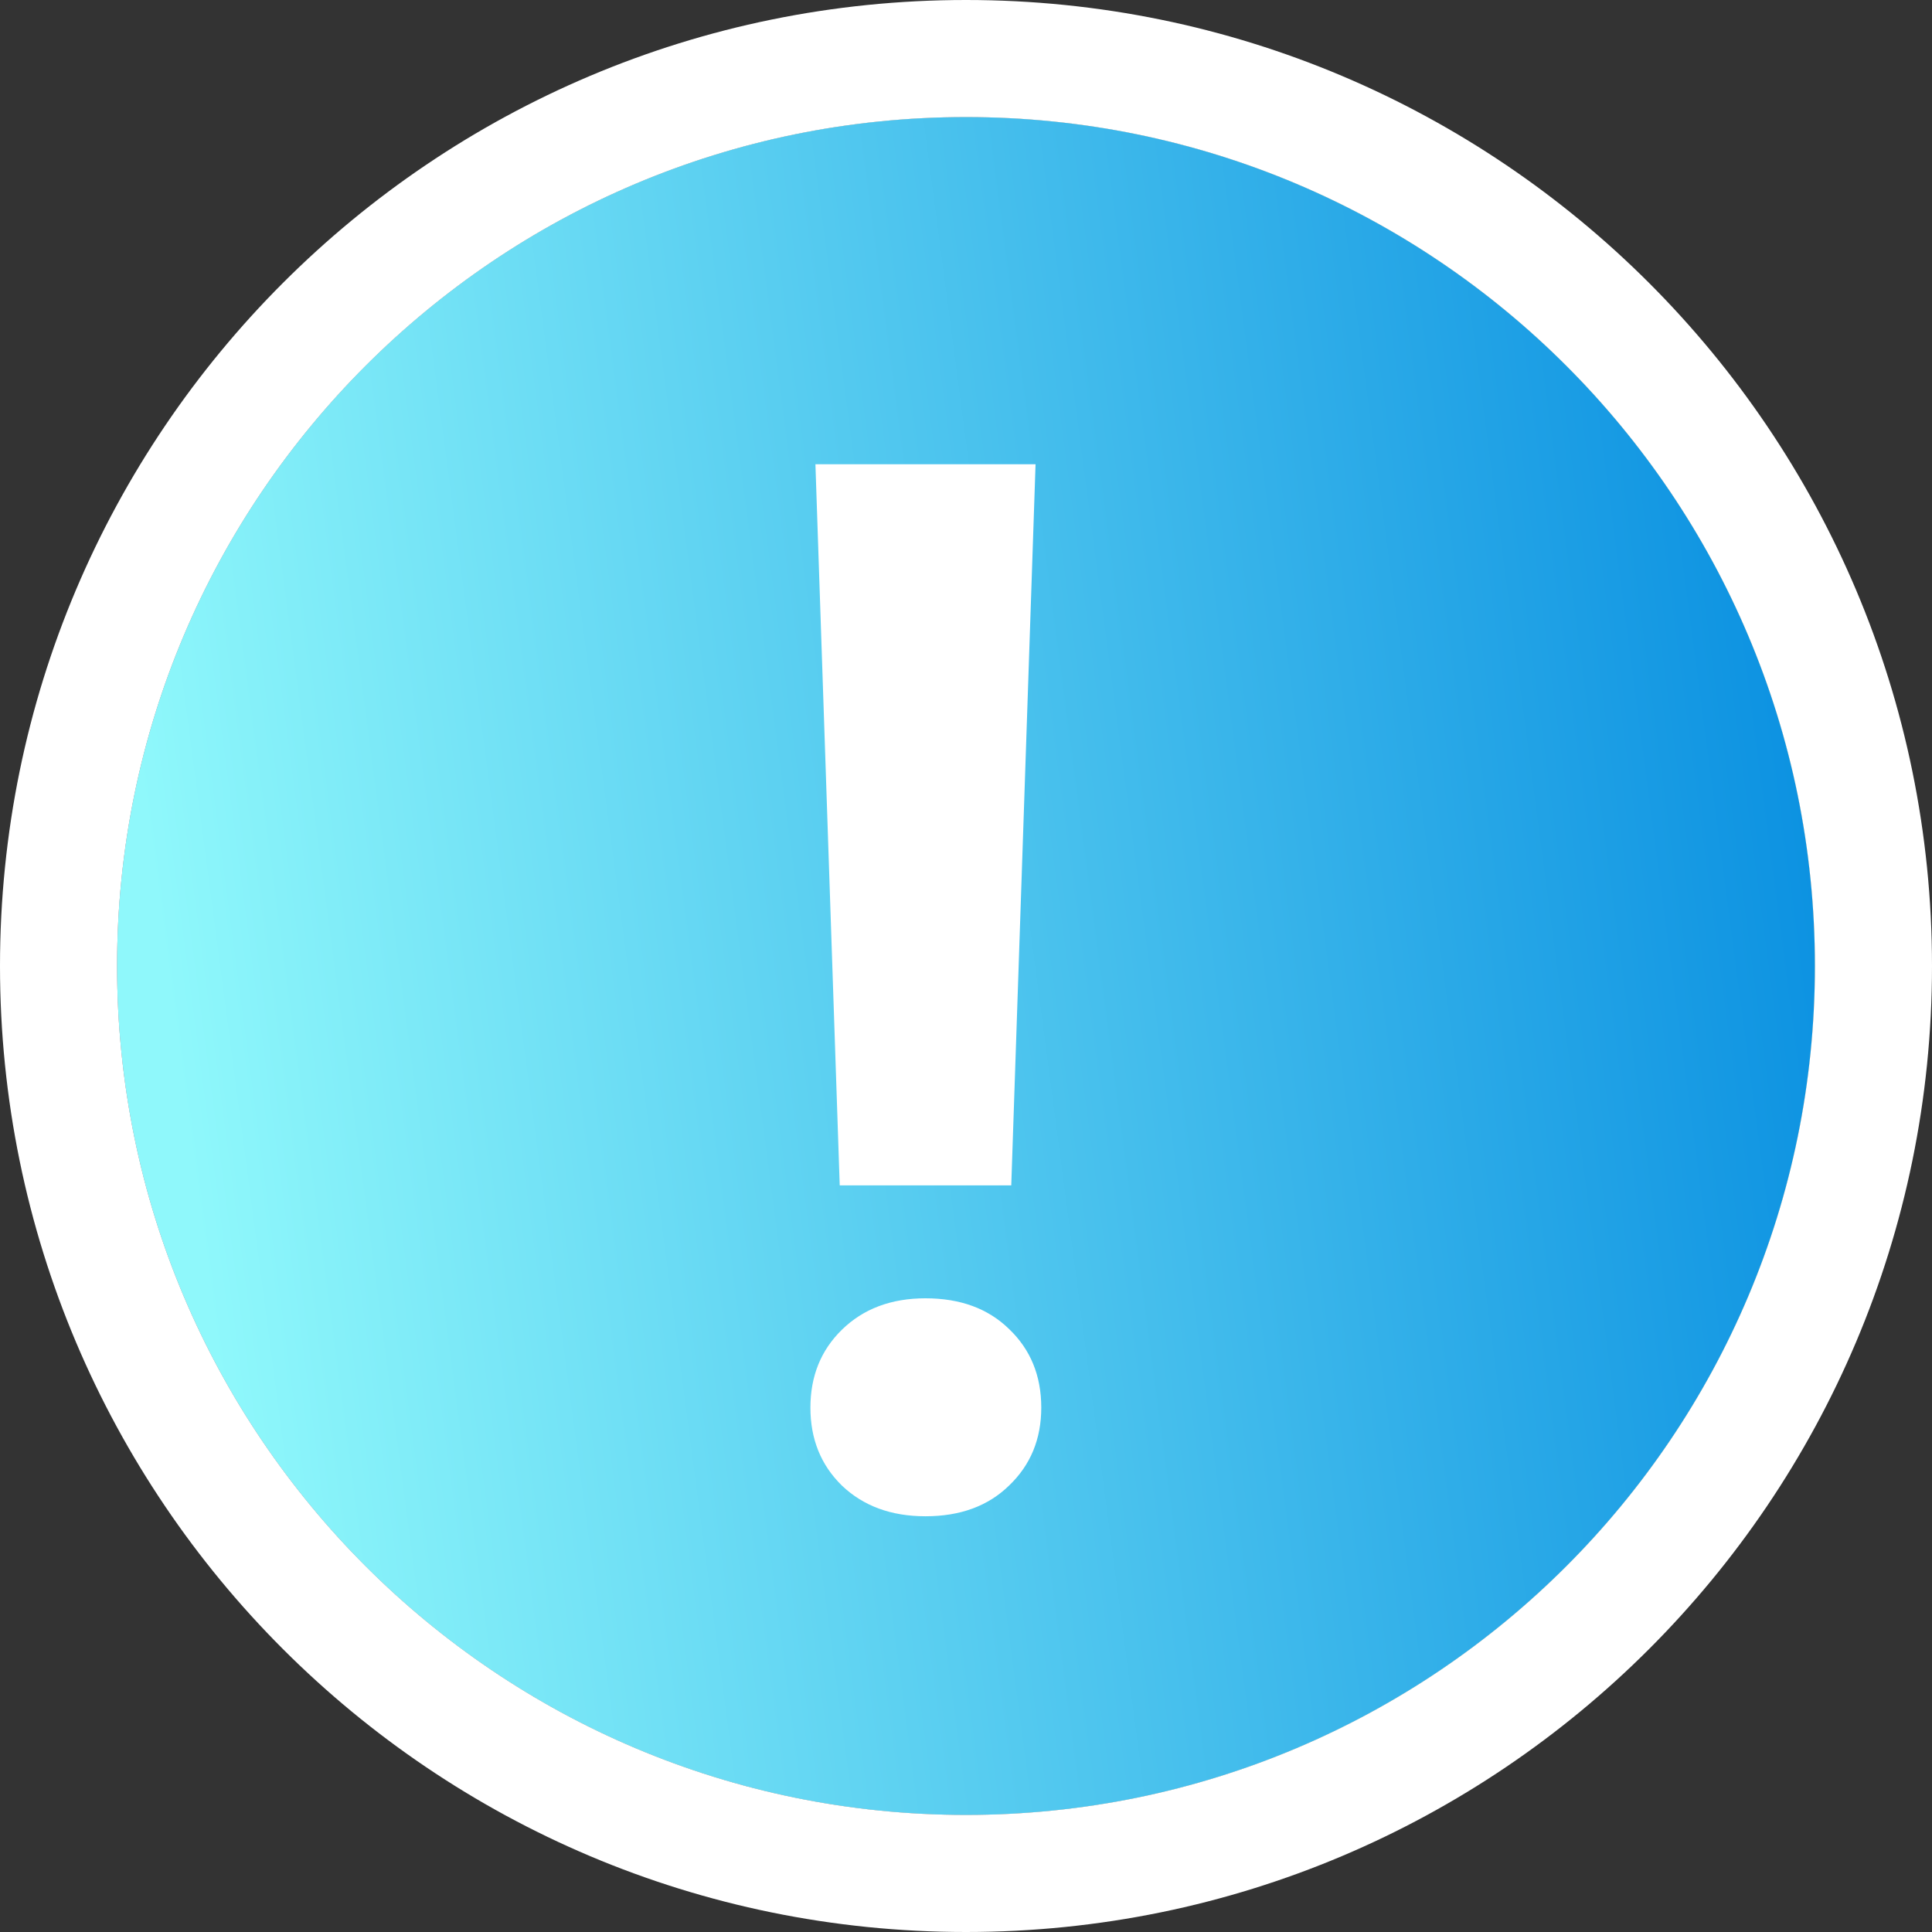
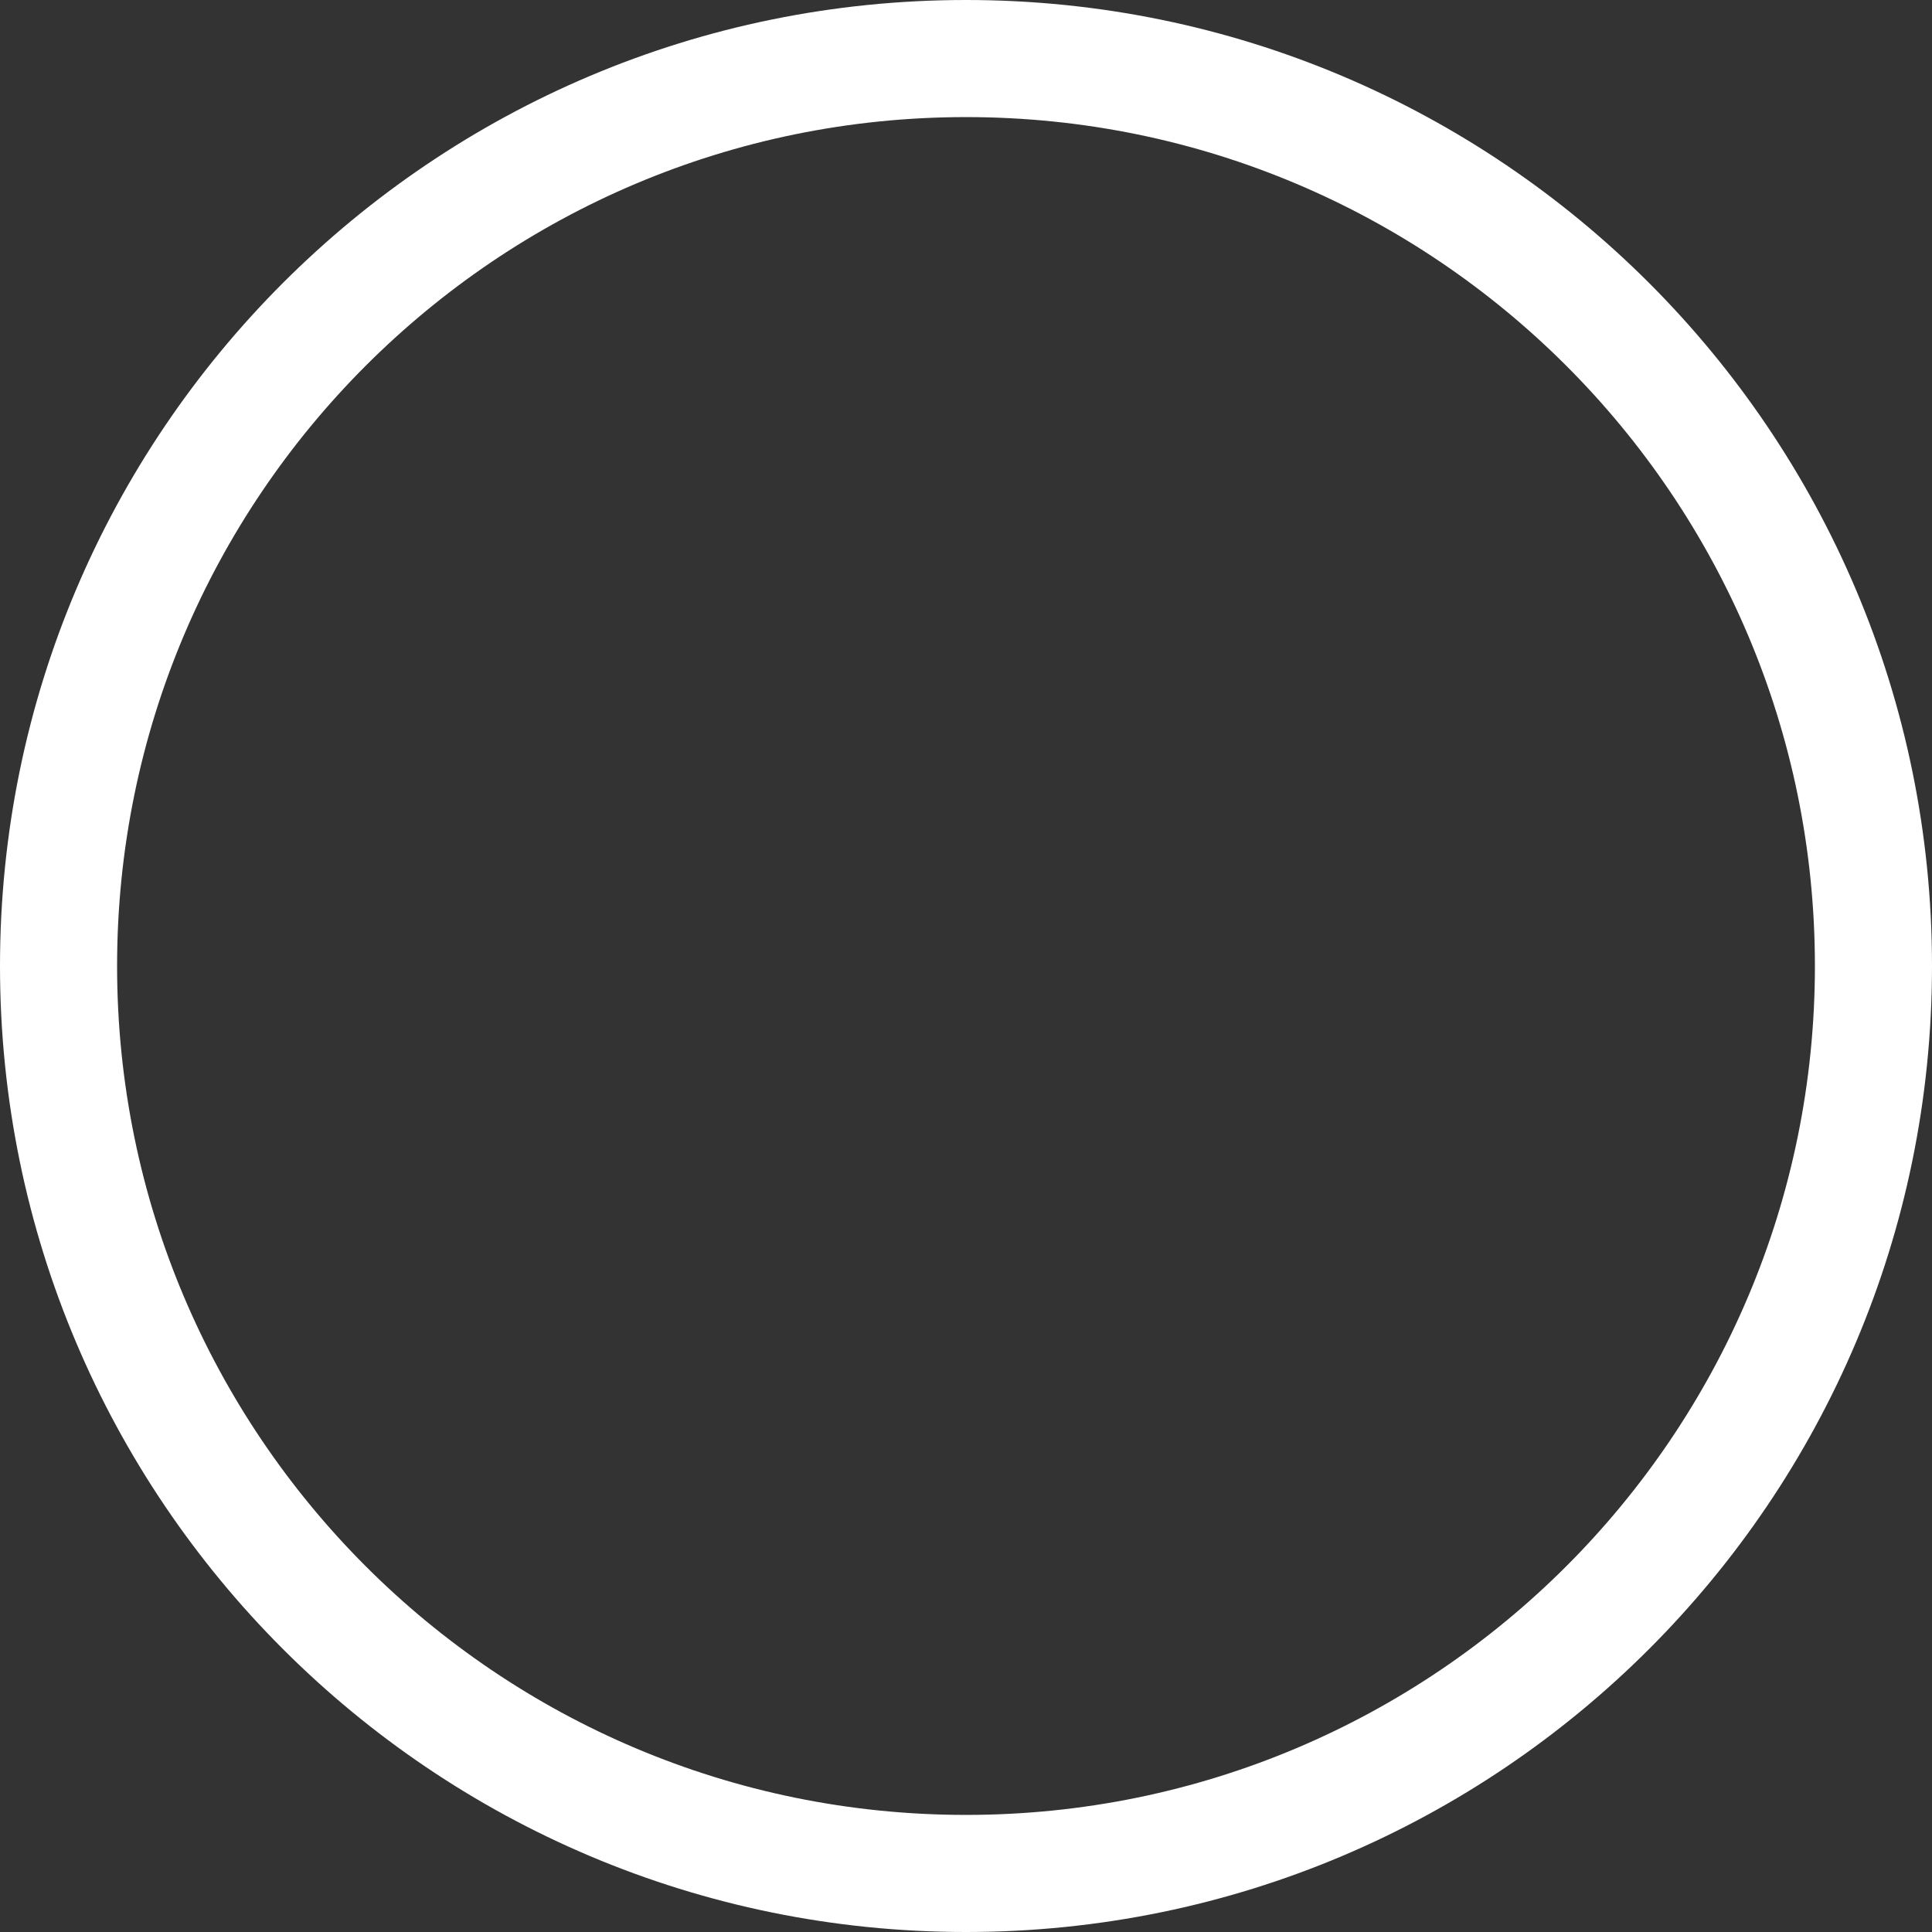
<svg xmlns="http://www.w3.org/2000/svg" width="66" height="66" fill="none">
  <rect width="100%" height="100%" fill="#333333" stroke="none" />
-   <path d="M62 33c0 16.016-12.984 29-29 29S4 49.016 4 33 16.984 4 33 4s29 12.984 29 29z" fill="#22B9D8" />
-   <path d="M62 33c0 16.016-12.984 29-29 29S4 49.016 4 33 16.984 4 33 4s29 12.984 29 29z" fill="url(#paint0_linear)" />
  <path fill-rule="evenodd" clip-rule="evenodd" d="M66 33c0 18.225-14.775 33-33 33S0 51.225 0 33 14.775 0 33 0s33 14.775 33 33zM33 62c16.016 0 29-12.984 29-29S49.016 4 33 4 4 16.984 4 33s12.984 29 29 29z" fill="#fff" />
-   <path d="M34.546 40.494h-5.86l-.83-24.634h7.52l-.83 24.634zm-2.93 3.858c1.188 0 2.14.35 2.856 1.05.733.7 1.099 1.594 1.099 2.685 0 1.074-.366 1.961-1.099 2.661-.716.7-1.668 1.05-2.856 1.05-1.172 0-2.124-.35-2.857-1.05-.716-.7-1.074-1.587-1.074-2.661s.358-1.961 1.075-2.661c.732-.716 1.684-1.074 2.856-1.074z" fill="#fff" />
  <defs>
    <linearGradient id="paint0_linear" x1="62" y1="9.102" x2="3.437" y2="16.827" gradientUnits="userSpaceOnUse">
      <stop stop-color="#068DE0" />
      <stop offset="1" stop-color="#8FF8FB" />
    </linearGradient>
  </defs>
</svg>